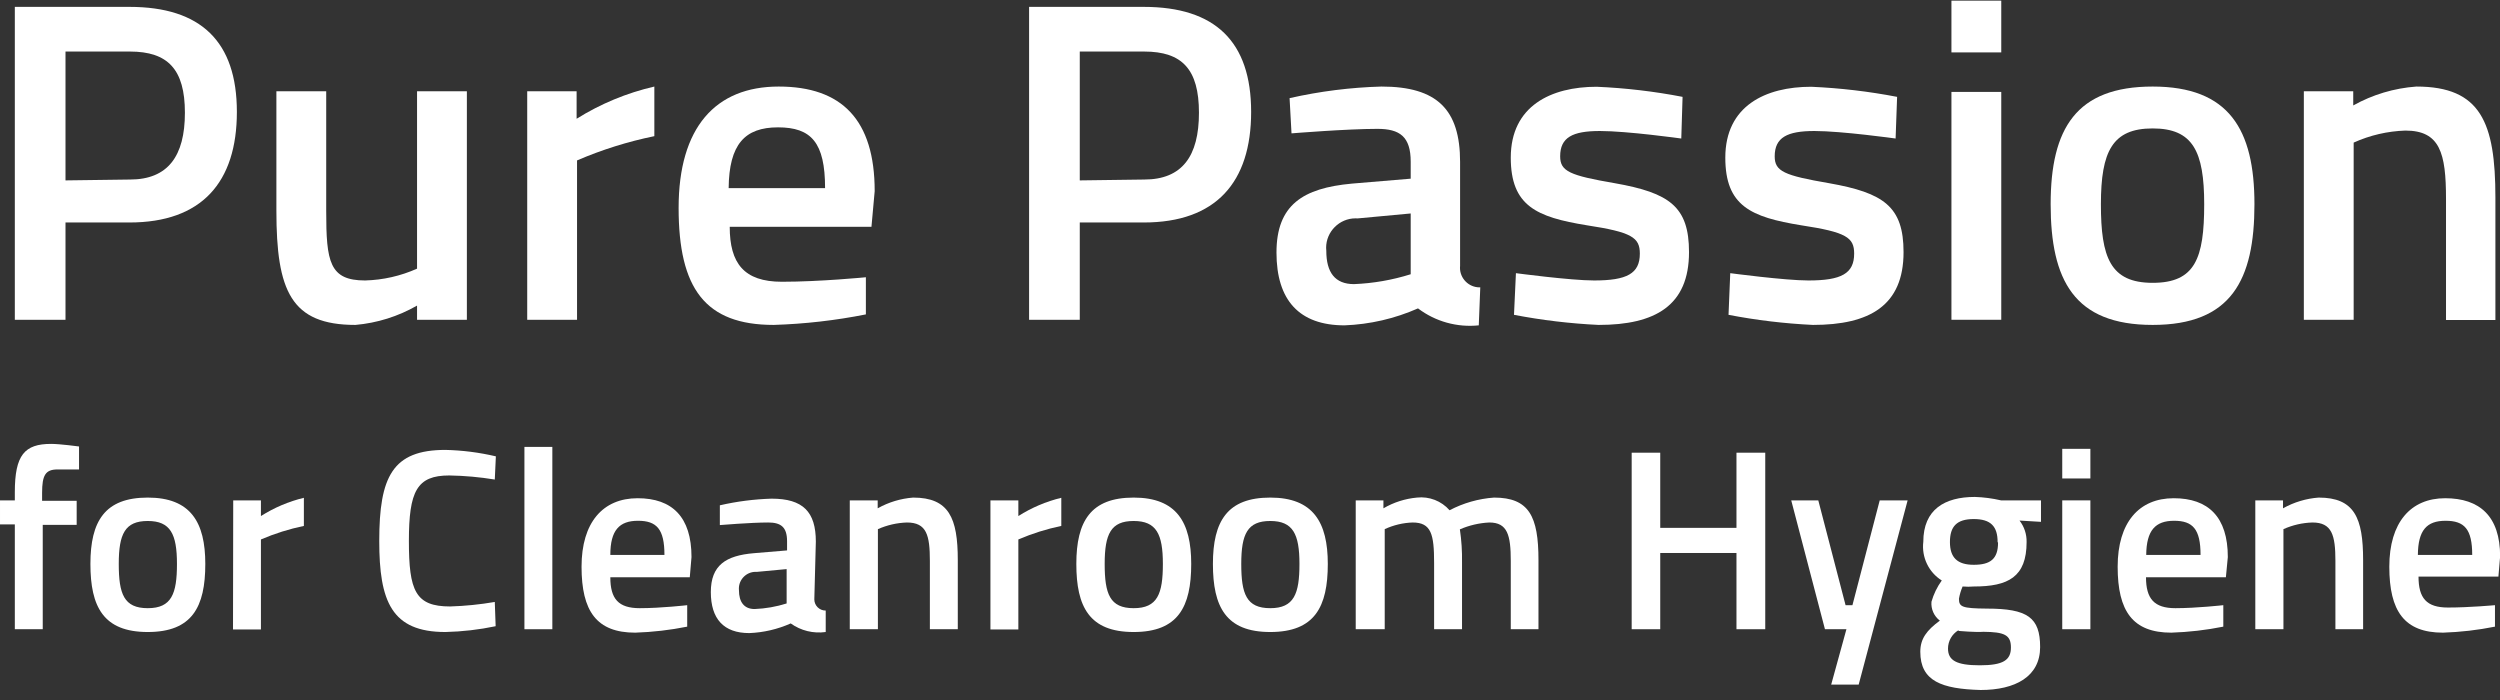
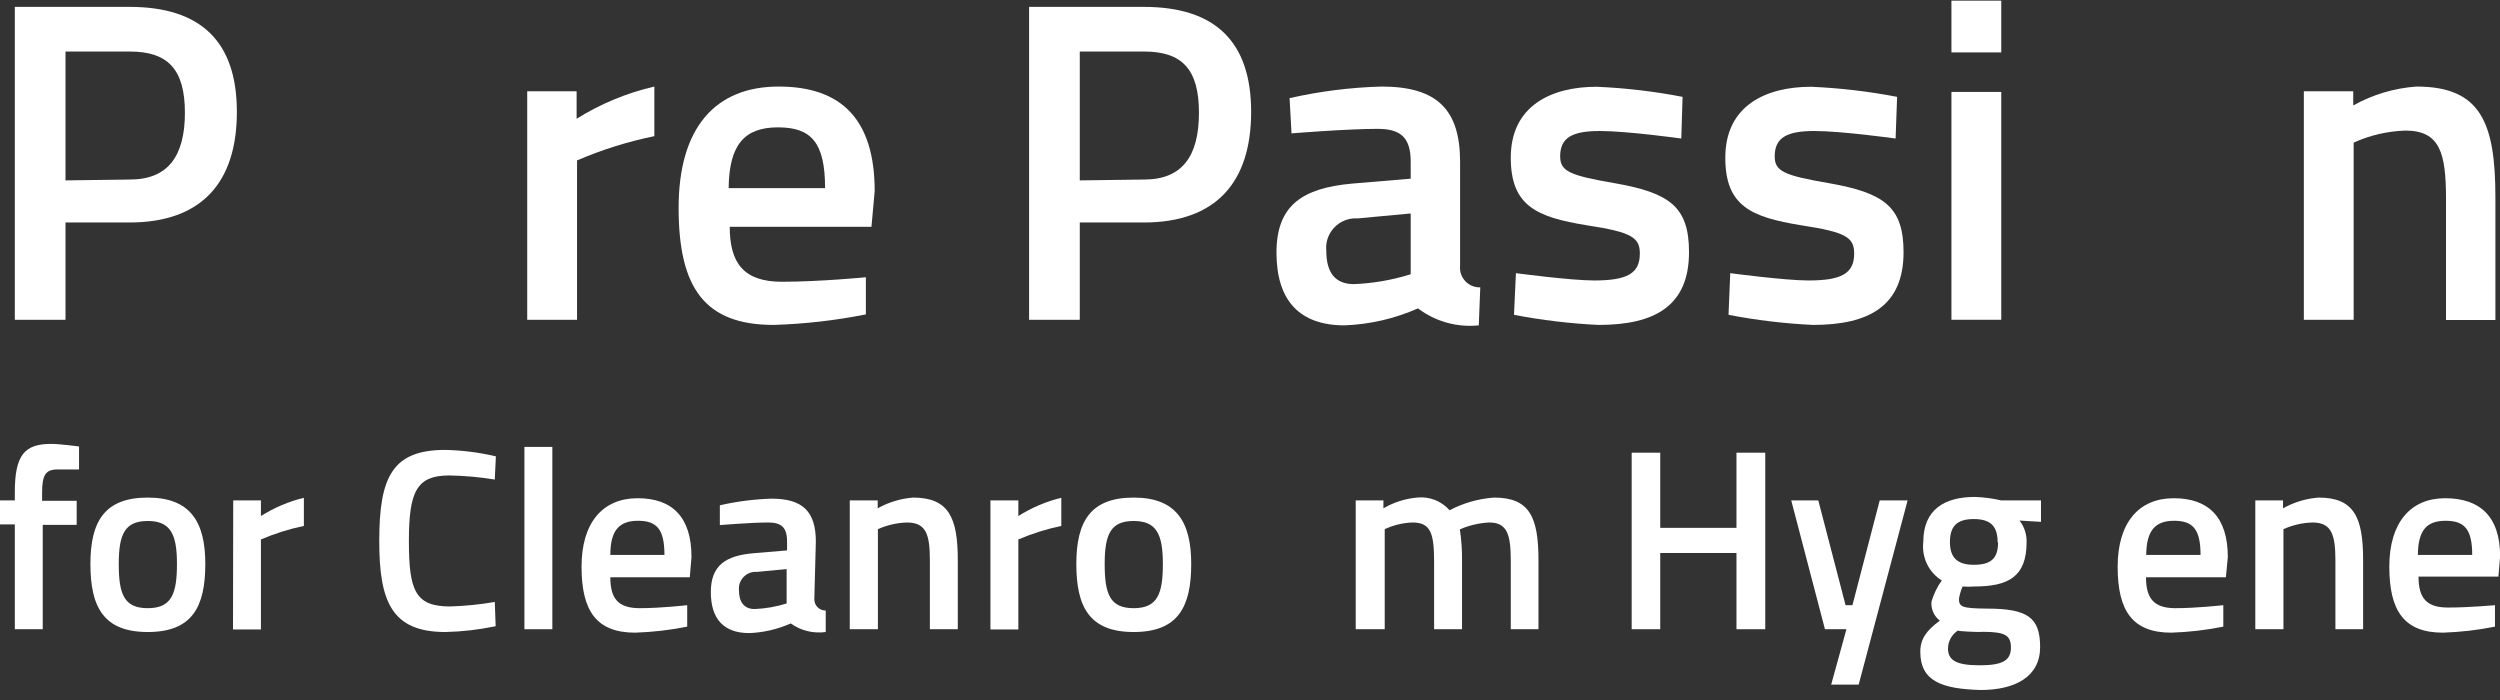
<svg xmlns="http://www.w3.org/2000/svg" width="100%" height="100%" viewBox="0 0 100 28" version="1.1" xml:space="preserve" style="fill-rule:evenodd;clip-rule:evenodd;stroke-linejoin:round;stroke-miterlimit:1.414;">
  <rect x="0" y="0" width="100" height="28" fill="#333333" stroke="none" />
  <g transform="matrix(0.859,0,0,0.859,-4.793,-0.833)">
    <path d="M8.63,11.33L8.63,15.86L6.27,15.86L6.27,1.29L11.61,1.29C14.93,1.29 16.61,2.9 16.61,6.18C16.61,9.46 14.97,11.33 11.61,11.33L8.63,11.33ZM11.63,9.33C13.4,9.33 14.19,8.24 14.19,6.22C14.19,4.2 13.4,3.37 11.63,3.37L8.63,3.37L8.63,9.37L11.63,9.33Z" style="fill:white;fill-rule:nonzero;" />
  </g>
  <g transform="matrix(0.859,0,0,0.859,-4.793,-0.833)">
-     <path d="M27.32,5.22L27.32,15.86L25,15.86L25,15.2C24.12,15.704 23.141,16.012 22.13,16.1C19.13,16.1 18.45,14.52 18.45,10.78L18.45,5.22L20.77,5.22L20.77,10.8C20.77,13.16 20.92,14.03 22.58,14.03C23.415,14.008 24.237,13.821 25,13.48L25,5.22L27.32,5.22Z" style="fill:white;fill-rule:nonzero;" />
-   </g>
+     </g>
  <g transform="matrix(0.859,0,0,0.859,-4.793,-0.833)">
    <path d="M30.13,5.22L32.43,5.22L32.43,6.5C33.545,5.803 34.769,5.296 36.05,5L36.05,7.31C34.815,7.563 33.608,7.941 32.45,8.44L32.45,15.86L30.13,15.86L30.13,5.22Z" style="fill:white;fill-rule:nonzero;" />
  </g>
  <g transform="matrix(0.859,0,0,0.859,-4.793,-0.833)">
    <path d="M45.9,13.88L45.9,15.61C44.486,15.891 43.051,16.055 41.61,16.1C38.41,16.1 37.18,14.4 37.18,10.65C37.18,6.9 38.9,5 41.84,5C44.78,5 46.31,6.55 46.31,9.87L46.16,11.53L39.56,11.53C39.56,13.23 40.22,14.09 41.99,14.09C43.76,14.09 45.9,13.88 45.9,13.88ZM44,9.73C44,7.61 43.36,6.9 41.81,6.9C40.26,6.9 39.53,7.69 39.51,9.73L44,9.73Z" style="fill:white;fill-rule:nonzero;" />
  </g>
  <g transform="matrix(0.859,0,0,0.859,-4.793,-0.833)">
    <path d="M55.86,11.33L55.86,15.86L53.5,15.86L53.5,1.29L58.84,1.29C62.16,1.29 63.84,2.9 63.84,6.18C63.84,9.46 62.2,11.33 58.84,11.33L55.86,11.33ZM58.86,9.33C60.63,9.33 61.41,8.24 61.41,6.22C61.41,4.2 60.63,3.37 58.86,3.37L55.86,3.37L55.86,9.37L58.86,9.33Z" style="fill:white;fill-rule:nonzero;" />
  </g>
  <g transform="matrix(0.859,0,0,0.859,-4.793,-0.833)">
    <path d="M73.57,13.35C73.567,13.38 73.565,13.41 73.565,13.441C73.565,13.94 73.976,14.351 74.475,14.351C74.487,14.351 74.498,14.35 74.51,14.35L74.44,16.12C73.431,16.225 72.419,15.943 71.61,15.33C70.53,15.807 69.37,16.075 68.19,16.12C66.08,16.12 65.02,14.95 65.02,12.73C65.02,10.51 66.25,9.73 68.53,9.52L71.27,9.29L71.27,8.5C71.27,7.33 70.76,6.97 69.72,6.97C68.29,6.97 65.72,7.18 65.72,7.18L65.63,5.54C67.036,5.221 68.469,5.04 69.91,5C72.51,5 73.57,6.08 73.57,8.51L73.57,13.35ZM68.8,11.14C68.768,11.138 68.735,11.137 68.702,11.137C67.951,11.137 67.332,11.755 67.332,12.507C67.332,12.554 67.335,12.602 67.34,12.65C67.34,13.65 67.74,14.2 68.63,14.2C69.526,14.164 70.414,14.009 71.27,13.74L71.27,10.91L68.8,11.14Z" style="fill:white;fill-rule:nonzero;" />
  </g>
  <g transform="matrix(0.859,0,0,0.859,-4.793,-0.833)">
    <path d="M83.87,7.42C83.87,7.42 81.36,7.07 80.08,7.07C78.8,7.07 78.23,7.37 78.23,8.25C78.23,8.95 78.68,9.14 80.77,9.5C83.32,9.95 84.23,10.59 84.23,12.71C84.23,15.2 82.66,16.1 80.02,16.1C78.697,16.037 77.381,15.88 76.08,15.63L76.17,13.69C76.17,13.69 78.72,14.03 79.81,14.03C81.34,14.03 81.94,13.71 81.94,12.78C81.94,12.03 81.57,11.78 79.47,11.46C77.13,11.08 75.93,10.56 75.93,8.31C75.93,5.9 77.81,5.01 79.93,5.01C81.273,5.068 82.61,5.225 83.93,5.48L83.87,7.42Z" style="fill:white;fill-rule:nonzero;" />
  </g>
  <g transform="matrix(0.859,0,0,0.859,-4.793,-0.833)">
    <path d="M93.85,7.42C93.85,7.42 91.34,7.07 90.07,7.07C88.8,7.07 88.22,7.37 88.22,8.25C88.22,8.95 88.66,9.14 90.75,9.5C93.3,9.95 94.22,10.59 94.22,12.71C94.22,15.2 92.64,16.1 90,16.1C88.68,16.037 87.367,15.88 86.07,15.63L86.15,13.69C86.15,13.69 88.7,14.03 89.79,14.03C91.32,14.03 91.92,13.71 91.92,12.78C91.92,12.03 91.56,11.78 89.45,11.46C87.11,11.08 85.92,10.56 85.92,8.31C85.92,5.9 87.79,5.01 89.92,5.01C91.263,5.069 92.6,5.226 93.92,5.48L93.85,7.42Z" style="fill:white;fill-rule:nonzero;" />
  </g>
  <g transform="matrix(0.859,0,0,0.859,-4.793,-0.833)">
    <path d="M96.45,1L98.77,1L98.77,3.41L96.45,3.41L96.45,1ZM96.45,5.25L98.77,5.25L98.77,15.86L96.45,15.86L96.45,5.25Z" style="fill:white;fill-rule:nonzero;" />
  </g>
  <g transform="matrix(0.859,0,0,0.859,-4.793,-0.833)">
-     <path d="M110.56,10.48C110.56,14.01 109.48,16.1 105.82,16.1C102.16,16.1 101.07,14.01 101.07,10.48C101.07,6.95 102.26,5 105.82,5C109.38,5 110.56,7 110.56,10.48ZM108.22,10.48C108.22,8.01 107.69,6.95 105.82,6.95C103.95,6.95 103.41,8.01 103.41,10.48C103.41,12.95 103.84,14.14 105.82,14.14C107.8,14.14 108.22,13 108.22,10.48Z" style="fill:white;fill-rule:nonzero;" />
-   </g>
+     </g>
  <g transform="matrix(0.859,0,0,0.859,-4.793,-0.833)">
    <path d="M112.86,15.86L112.86,5.22L115.16,5.22L115.16,5.88C116.064,5.375 117.067,5.075 118.1,5C121.1,5 121.78,6.68 121.78,10.17L121.78,15.87L119.48,15.87L119.48,10.22C119.48,8.1 119.2,7.05 117.59,7.05C116.758,7.077 115.939,7.267 115.18,7.61L115.18,15.86L112.86,15.86Z" style="fill:white;fill-rule:nonzero;" />
  </g>
  <g transform="matrix(0.859,0,0,0.859,-4.793,-0.833)">
    <path d="M7.57,30.27L6.27,30.27L6.27,25.39L5.58,25.39L5.58,24.27L6.27,24.27L6.27,23.89C6.27,22.16 6.72,21.64 7.96,21.64C8.37,21.64 9.26,21.76 9.26,21.76L9.26,22.83L8.26,22.83C7.7,22.83 7.54,23.09 7.54,23.92L7.54,24.29L9.15,24.29L9.15,25.41L7.57,25.41L7.57,30.27Z" style="fill:white;fill-rule:nonzero;" />
  </g>
  <g transform="matrix(0.859,0,0,0.859,-4.793,-0.833)">
    <path d="M15.14,27.23C15.14,29.23 14.53,30.4 12.46,30.4C10.39,30.4 9.79,29.22 9.79,27.23C9.79,25.24 10.46,24.14 12.46,24.14C14.46,24.14 15.14,25.29 15.14,27.23ZM13.82,27.23C13.82,25.84 13.52,25.23 12.46,25.23C11.4,25.23 11.11,25.83 11.11,27.23C11.11,28.63 11.35,29.29 12.46,29.29C13.57,29.29 13.82,28.62 13.82,27.23Z" style="fill:white;fill-rule:nonzero;" />
  </g>
  <g transform="matrix(0.859,0,0,0.859,-4.793,-0.833)">
    <path d="M16.44,24.27L17.73,24.27L17.73,25C18.346,24.609 19.021,24.322 19.73,24.15L19.73,25.46C19.044,25.602 18.374,25.814 17.73,26.09L17.73,30.28L16.43,30.28L16.44,24.27Z" style="fill:white;fill-rule:nonzero;" />
  </g>
  <g transform="matrix(0.859,0,0,0.859,-4.793,-0.833)">
    <path d="M28.66,30.13C27.89,30.291 27.107,30.382 26.32,30.4C23.81,30.4 23.24,28.97 23.24,26.16C23.24,23.16 23.86,21.92 26.32,21.92C27.112,21.938 27.899,22.039 28.67,22.22L28.62,23.3C27.919,23.185 27.21,23.121 26.5,23.11C24.99,23.11 24.62,23.84 24.62,26.16C24.62,28.48 24.92,29.21 26.54,29.21C27.237,29.189 27.932,29.119 28.62,29L28.66,30.13Z" style="fill:white;fill-rule:nonzero;" />
  </g>
  <g transform="matrix(0.859,0,0,0.859,-4.793,-0.833)">
    <rect x="30" y="21.78" width="1.3" height="8.49" style="fill:white;fill-rule:nonzero;" />
  </g>
  <g transform="matrix(0.859,0,0,0.859,-4.793,-0.833)">
    <path d="M37.58,29.15L37.58,30.15C36.782,30.31 35.973,30.404 35.16,30.43C33.36,30.43 32.66,29.43 32.66,27.36C32.66,25.29 33.66,24.17 35.27,24.17C36.88,24.17 37.78,25.04 37.78,26.91L37.7,27.85L34,27.85C34,28.85 34.37,29.29 35.37,29.29C36.37,29.29 37.58,29.15 37.58,29.15ZM36.52,26.81C36.52,25.61 36.16,25.22 35.29,25.22C34.42,25.22 34,25.66 34,26.81L36.52,26.81Z" style="fill:white;fill-rule:nonzero;" />
  </g>
  <g transform="matrix(0.859,0,0,0.859,-4.793,-0.833)">
    <path d="M43.5,28.85C43.499,28.86 43.499,28.87 43.499,28.88C43.499,29.165 43.734,29.4 44.019,29.4C44.023,29.4 44.026,29.4 44.03,29.4L44.03,30.4C43.456,30.481 42.872,30.338 42.4,30C41.791,30.271 41.136,30.424 40.47,30.45C39.28,30.45 38.68,29.79 38.68,28.54C38.68,27.29 39.38,26.84 40.68,26.73L42.23,26.6L42.23,26.17C42.23,25.51 41.94,25.3 41.35,25.3C40.55,25.3 39.1,25.42 39.1,25.42L39.1,24.5C39.891,24.318 40.698,24.215 41.51,24.19C42.97,24.19 43.57,24.8 43.57,26.19L43.5,28.85ZM40.82,27.6C40.802,27.599 40.784,27.598 40.766,27.598C40.338,27.598 39.986,27.95 39.986,28.378C39.986,28.405 39.987,28.433 39.99,28.46C39.99,28.99 40.22,29.33 40.72,29.33C41.226,29.31 41.727,29.222 42.21,29.07L42.21,27.47L40.82,27.6Z" style="fill:white;fill-rule:nonzero;" />
  </g>
  <g transform="matrix(0.859,0,0,0.859,-4.793,-0.833)">
    <path d="M45.15,30.27L45.15,24.27L46.45,24.27L46.45,24.64C46.957,24.355 47.52,24.185 48.1,24.14C49.77,24.14 50.18,25.09 50.18,27.05L50.18,30.27L48.88,30.27L48.88,27.09C48.88,25.89 48.73,25.3 47.81,25.3C47.344,25.316 46.886,25.421 46.46,25.61L46.46,30.27L45.15,30.27Z" style="fill:white;fill-rule:nonzero;" />
  </g>
  <g transform="matrix(0.859,0,0,0.859,-4.793,-0.833)">
    <path d="M51.7,24.27L53,24.27L53,25C53.616,24.609 54.291,24.322 55,24.15L55,25.46C54.314,25.602 53.644,25.814 53,26.09L53,30.28L51.7,30.28L51.7,24.27Z" style="fill:white;fill-rule:nonzero;" />
  </g>
  <g transform="matrix(0.859,0,0,0.859,-4.793,-0.833)">
    <path d="M61.05,27.23C61.05,29.23 60.44,30.4 58.37,30.4C56.3,30.4 55.7,29.22 55.7,27.23C55.7,25.24 56.37,24.14 58.37,24.14C60.37,24.14 61.05,25.29 61.05,27.23ZM59.73,27.23C59.73,25.84 59.43,25.23 58.37,25.23C57.31,25.23 57.02,25.83 57.02,27.23C57.02,28.63 57.26,29.29 58.37,29.29C59.48,29.29 59.73,28.62 59.73,27.23Z" style="fill:white;fill-rule:nonzero;" />
  </g>
  <g transform="matrix(0.859,0,0,0.859,-4.793,-0.833)">
-     <path d="M67.41,27.23C67.41,29.23 66.8,30.4 64.73,30.4C62.66,30.4 62.06,29.22 62.06,27.23C62.06,25.24 62.73,24.14 64.73,24.14C66.73,24.14 67.41,25.29 67.41,27.23ZM66.09,27.23C66.09,25.84 65.79,25.23 64.73,25.23C63.67,25.23 63.38,25.83 63.38,27.23C63.38,28.63 63.62,29.29 64.73,29.29C65.84,29.29 66.09,28.62 66.09,27.23Z" style="fill:white;fill-rule:nonzero;" />
-   </g>
+     </g>
  <g transform="matrix(0.859,0,0,0.859,-4.793,-0.833)">
    <path d="M68.71,30.27L68.71,24.27L70,24.27L70,24.64C70.477,24.361 71.01,24.191 71.56,24.14C72.132,24.076 72.701,24.297 73.08,24.73C73.722,24.393 74.427,24.192 75.15,24.14C76.78,24.14 77.22,25.01 77.22,27.05L77.22,30.27L75.93,30.27L75.93,27.09C75.93,25.89 75.78,25.3 74.93,25.3C74.458,25.323 73.994,25.431 73.56,25.62C73.636,26.13 73.669,26.645 73.66,27.16L73.66,30.27L72.36,30.27L72.36,27.18C72.36,25.85 72.23,25.3 71.36,25.3C70.91,25.315 70.468,25.421 70.06,25.61L70.06,30.27L68.71,30.27Z" style="fill:white;fill-rule:nonzero;" />
  </g>
  <g transform="matrix(0.859,0,0,0.859,-4.793,-0.833)">
    <path d="M86.44,26.72L82.89,26.72L82.89,30.27L81.56,30.27L81.56,22.05L82.89,22.05L82.89,25.55L86.44,25.55L86.44,22.05L87.78,22.05L87.78,30.27L86.44,30.27L86.44,26.72Z" style="fill:white;fill-rule:nonzero;" />
  </g>
  <g transform="matrix(0.859,0,0,0.859,-4.793,-0.833)">
    <path d="M90.25,24.27L91.52,29.15L91.84,29.15L93.11,24.27L94.41,24.27L92.13,32.85L90.85,32.85L91.56,30.27L90.56,30.27L88.99,24.27L90.25,24.27Z" style="fill:white;fill-rule:nonzero;" />
  </g>
  <g transform="matrix(0.859,0,0,0.859,-4.793,-0.833)">
    <path d="M95,31.32C95,30.71 95.3,30.32 95.91,29.87C95.638,29.663 95.491,29.33 95.52,28.99C95.621,28.635 95.784,28.3 96,28C95.39,27.618 95.054,26.915 95.14,26.2C95.14,24.69 96.14,24.11 97.54,24.11C97.951,24.123 98.36,24.177 98.76,24.27L100.62,24.27L100.62,25.27L99.62,25.21C99.842,25.495 99.958,25.849 99.95,26.21C99.95,27.84 99.09,28.28 97.5,28.28C97.324,28.295 97.146,28.295 96.97,28.28C96.891,28.463 96.834,28.654 96.8,28.85C96.8,29.23 96.94,29.3 98.1,29.31C99.99,29.31 100.58,29.72 100.58,31.1C100.58,32.48 99.42,33.1 97.81,33.1C96,33.05 95,32.69 95,31.32ZM96.77,30.32C96.474,30.5 96.291,30.823 96.29,31.17C96.29,31.72 96.68,31.95 97.77,31.95C98.86,31.95 99.22,31.71 99.22,31.12C99.22,30.53 98.91,30.4 97.94,30.39C97.59,30.42 96.79,30.35 96.79,30.35L96.77,30.32ZM98.6,26.21C98.6,25.49 98.29,25.14 97.49,25.14C96.69,25.14 96.38,25.49 96.38,26.21C96.38,26.93 96.72,27.27 97.49,27.27C98.26,27.27 98.62,27 98.62,26.24L98.6,26.21Z" style="fill:white;fill-rule:nonzero;" />
  </g>
  <g transform="matrix(0.859,0,0,0.859,-4.793,-0.833)">
-     <path d="M101.61,21.87L102.92,21.87L102.92,23.25L101.61,23.25L101.61,21.87ZM101.61,24.27L102.92,24.27L102.92,30.27L101.61,30.27L101.61,24.27Z" style="fill:white;fill-rule:nonzero;" />
-   </g>
+     </g>
  <g transform="matrix(0.859,0,0,0.859,-4.793,-0.833)">
    <path d="M109.11,29.15L109.11,30.15C108.312,30.31 107.503,30.404 106.69,30.43C104.89,30.43 104.19,29.43 104.19,27.36C104.19,25.29 105.19,24.17 106.8,24.17C108.41,24.17 109.32,25.04 109.32,26.91L109.23,27.85L105.51,27.85C105.51,28.85 105.89,29.29 106.88,29.29C107.87,29.29 109.11,29.15 109.11,29.15ZM108.05,26.81C108.05,25.61 107.69,25.22 106.82,25.22C105.95,25.22 105.53,25.66 105.52,26.81L108.05,26.81Z" style="fill:white;fill-rule:nonzero;" />
  </g>
  <g transform="matrix(0.859,0,0,0.859,-4.793,-0.833)">
    <path d="M110.6,30.27L110.6,24.27L111.89,24.27L111.89,24.64C112.4,24.354 112.967,24.183 113.55,24.14C115.22,24.14 115.62,25.09 115.62,27.05L115.62,30.27L114.33,30.27L114.33,27.09C114.33,25.89 114.17,25.3 113.26,25.3C112.794,25.314 112.335,25.419 111.91,25.61L111.91,30.27L110.6,30.27Z" style="fill:white;fill-rule:nonzero;" />
  </g>
  <g transform="matrix(0.859,0,0,0.859,-4.793,-0.833)">
    <path d="M121.76,29.15L121.76,30.15C120.962,30.31 120.153,30.404 119.34,30.43C117.54,30.43 116.84,29.43 116.84,27.36C116.84,25.29 117.84,24.17 119.44,24.17C121.04,24.17 122,25 122,26.88L121.92,27.82L118.2,27.82C118.2,28.82 118.57,29.26 119.57,29.26C120.57,29.26 121.76,29.15 121.76,29.15ZM120.7,26.81C120.7,25.61 120.34,25.22 119.46,25.22C118.58,25.22 118.18,25.66 118.17,26.81L120.7,26.81Z" style="fill:white;fill-rule:nonzero;" />
  </g>
</svg>